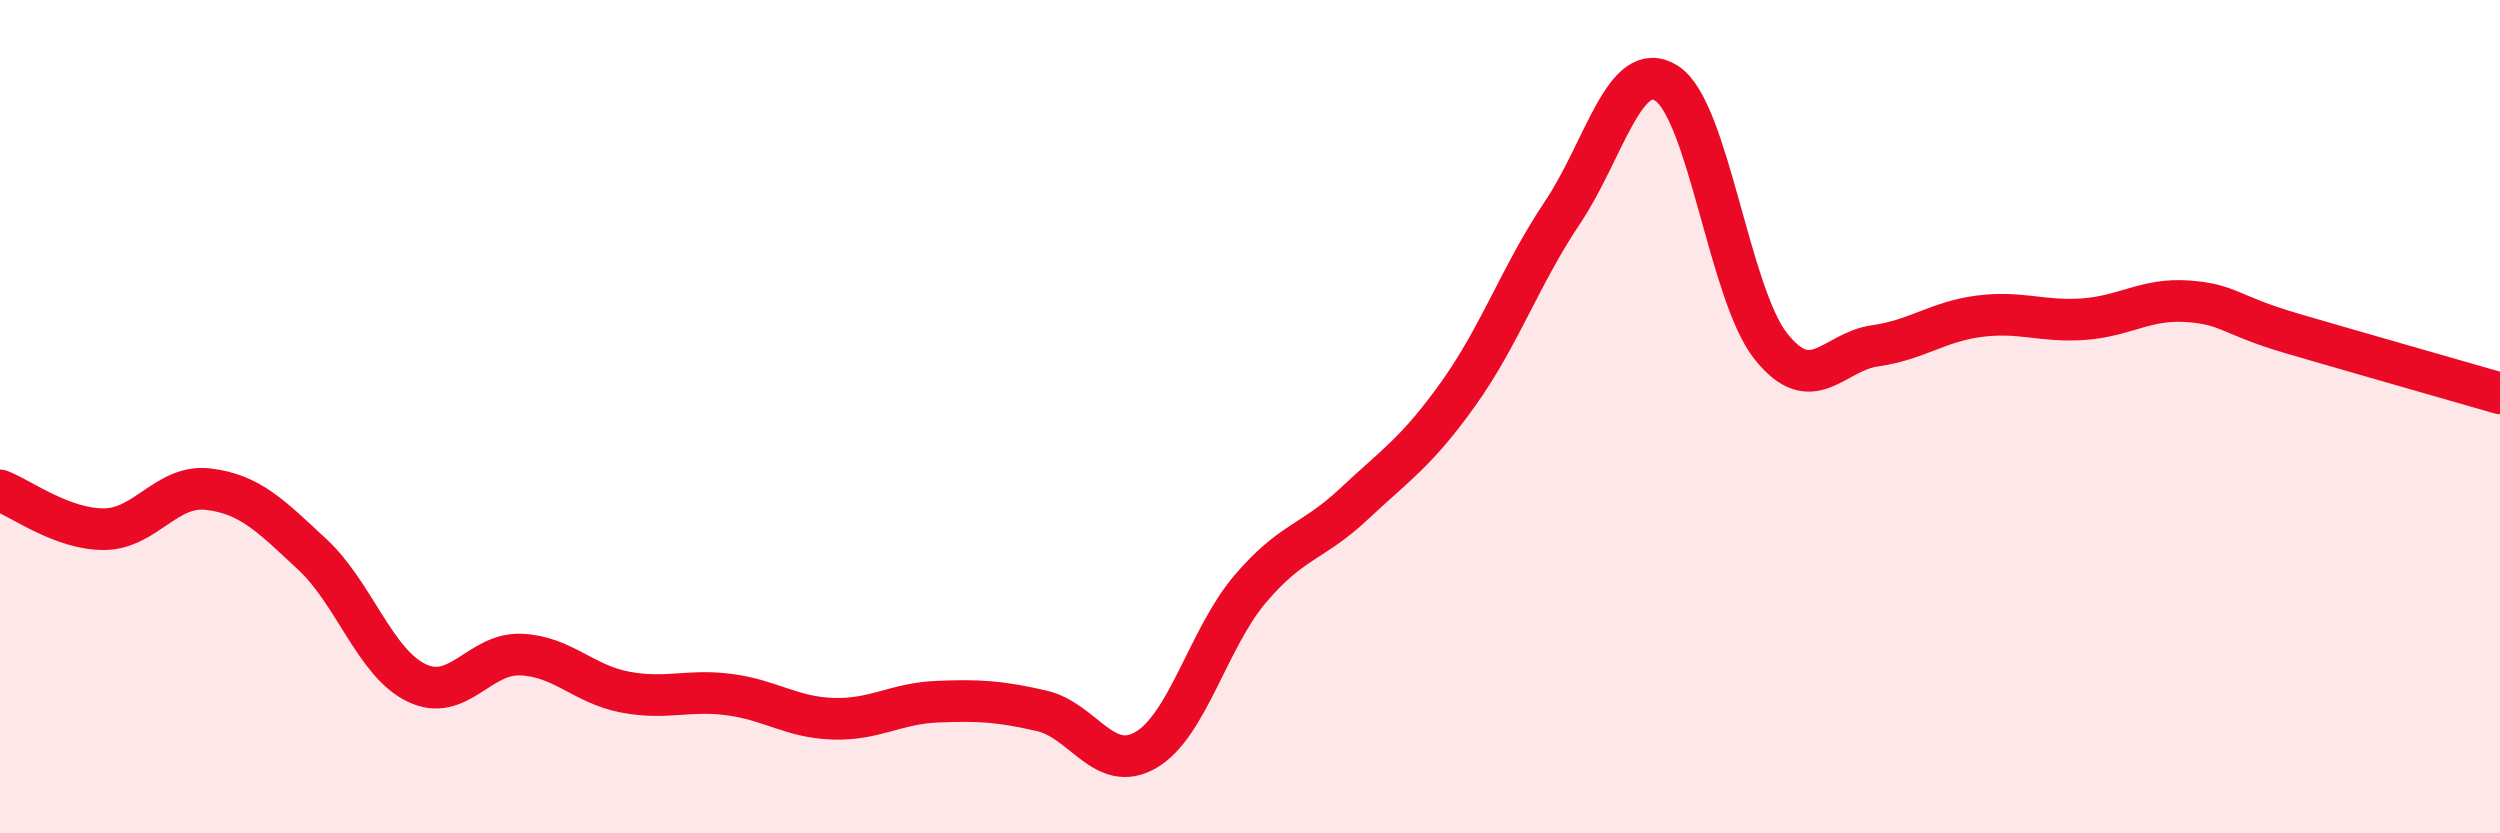
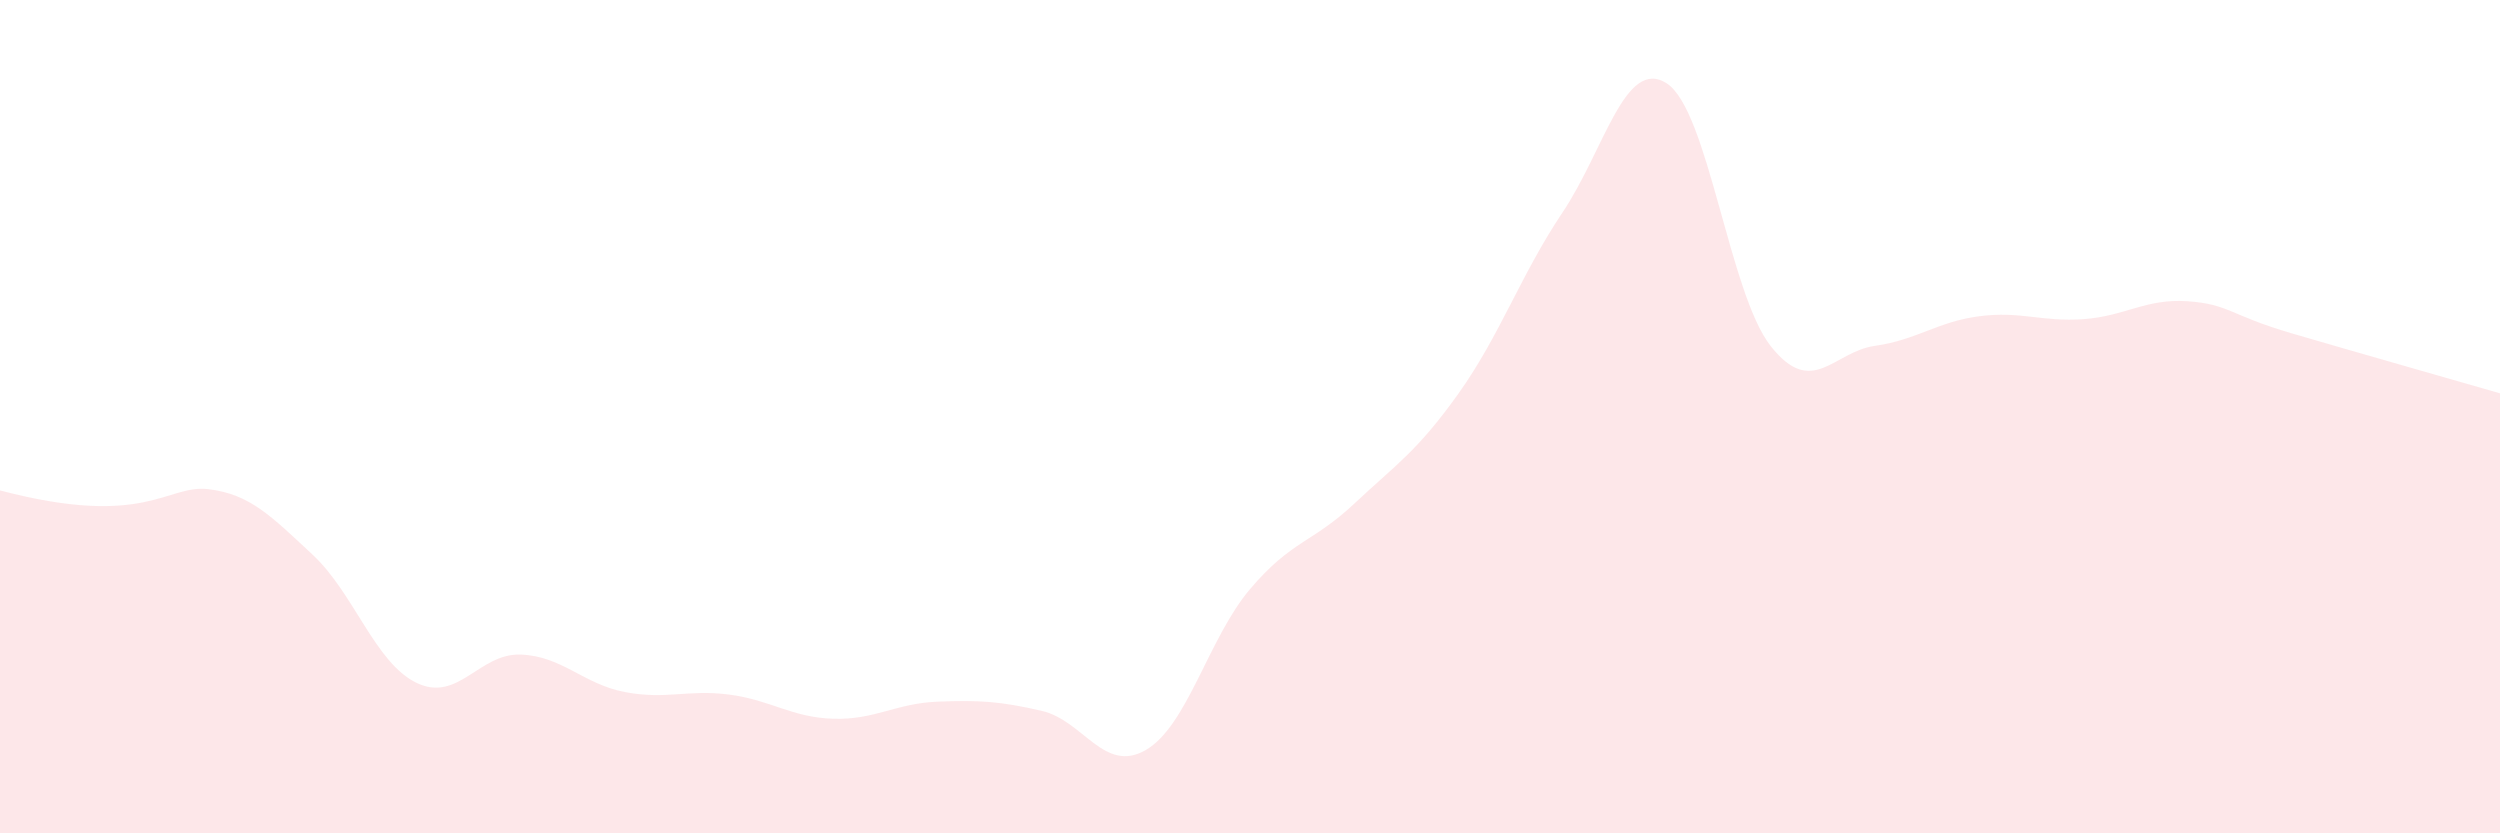
<svg xmlns="http://www.w3.org/2000/svg" width="60" height="20" viewBox="0 0 60 20">
-   <path d="M 0,11.77 C 0.5,11.96 1.5,12.71 2.5,12.7 C 3.5,12.69 4,11.62 5,11.74 C 6,11.86 6.5,12.38 7.5,13.31 C 8.5,14.24 9,15.91 10,16.39 C 11,16.87 11.5,15.67 12.5,15.71 C 13.5,15.75 14,16.42 15,16.61 C 16,16.8 16.5,16.54 17.5,16.67 C 18.5,16.8 19,17.22 20,17.25 C 21,17.28 21.5,16.88 22.5,16.84 C 23.5,16.8 24,16.83 25,17.06 C 26,17.29 26.5,18.58 27.5,18 C 28.5,17.42 29,15.32 30,14.14 C 31,12.96 31.5,13.03 32.5,12.09 C 33.5,11.15 34,10.85 35,9.45 C 36,8.05 36.5,6.59 37.5,5.1 C 38.5,3.61 39,1.36 40,2 C 41,2.64 41.5,7.05 42.5,8.31 C 43.5,9.57 44,8.44 45,8.3 C 46,8.16 46.5,7.72 47.5,7.59 C 48.5,7.46 49,7.73 50,7.66 C 51,7.59 51.5,7.16 52.5,7.23 C 53.5,7.3 53.5,7.56 55,8 C 56.5,8.44 59,9.15 60,9.44L60 20L0 20Z" fill="#EB0A25" opacity="0.1" stroke-linecap="round" stroke-linejoin="round" />
-   <path d="M 0,11.77 C 0.5,11.96 1.5,12.71 2.5,12.7 C 3.5,12.69 4,11.62 5,11.74 C 6,11.86 6.5,12.38 7.5,13.31 C 8.5,14.24 9,15.91 10,16.39 C 11,16.87 11.5,15.67 12.5,15.71 C 13.5,15.75 14,16.42 15,16.61 C 16,16.8 16.5,16.54 17.5,16.67 C 18.5,16.8 19,17.22 20,17.25 C 21,17.28 21.5,16.88 22.5,16.84 C 23.5,16.8 24,16.83 25,17.06 C 26,17.29 26.5,18.58 27.5,18 C 28.5,17.42 29,15.32 30,14.14 C 31,12.96 31.5,13.03 32.5,12.09 C 33.5,11.15 34,10.85 35,9.45 C 36,8.05 36.5,6.59 37.5,5.1 C 38.5,3.61 39,1.36 40,2 C 41,2.64 41.5,7.05 42.5,8.31 C 43.5,9.57 44,8.44 45,8.3 C 46,8.16 46.5,7.72 47.5,7.59 C 48.5,7.46 49,7.73 50,7.66 C 51,7.59 51.5,7.16 52.5,7.23 C 53.5,7.3 53.5,7.56 55,8 C 56.5,8.44 59,9.15 60,9.44" stroke="#EB0A25" stroke-width="1" fill="none" stroke-linecap="round" stroke-linejoin="round" />
+   <path d="M 0,11.77 C 3.5,12.69 4,11.62 5,11.74 C 6,11.86 6.5,12.38 7.5,13.31 C 8.5,14.24 9,15.91 10,16.39 C 11,16.87 11.5,15.67 12.5,15.71 C 13.5,15.75 14,16.42 15,16.61 C 16,16.8 16.5,16.54 17.5,16.67 C 18.5,16.8 19,17.22 20,17.25 C 21,17.28 21.5,16.88 22.5,16.84 C 23.5,16.8 24,16.83 25,17.06 C 26,17.29 26.5,18.58 27.5,18 C 28.5,17.42 29,15.32 30,14.14 C 31,12.96 31.5,13.03 32.5,12.09 C 33.5,11.15 34,10.85 35,9.45 C 36,8.05 36.5,6.59 37.5,5.1 C 38.5,3.61 39,1.36 40,2 C 41,2.64 41.5,7.05 42.5,8.31 C 43.5,9.57 44,8.44 45,8.3 C 46,8.16 46.5,7.72 47.5,7.59 C 48.5,7.46 49,7.73 50,7.66 C 51,7.59 51.5,7.16 52.5,7.23 C 53.5,7.3 53.5,7.56 55,8 C 56.5,8.44 59,9.15 60,9.44L60 20L0 20Z" fill="#EB0A25" opacity="0.1" stroke-linecap="round" stroke-linejoin="round" />
</svg>